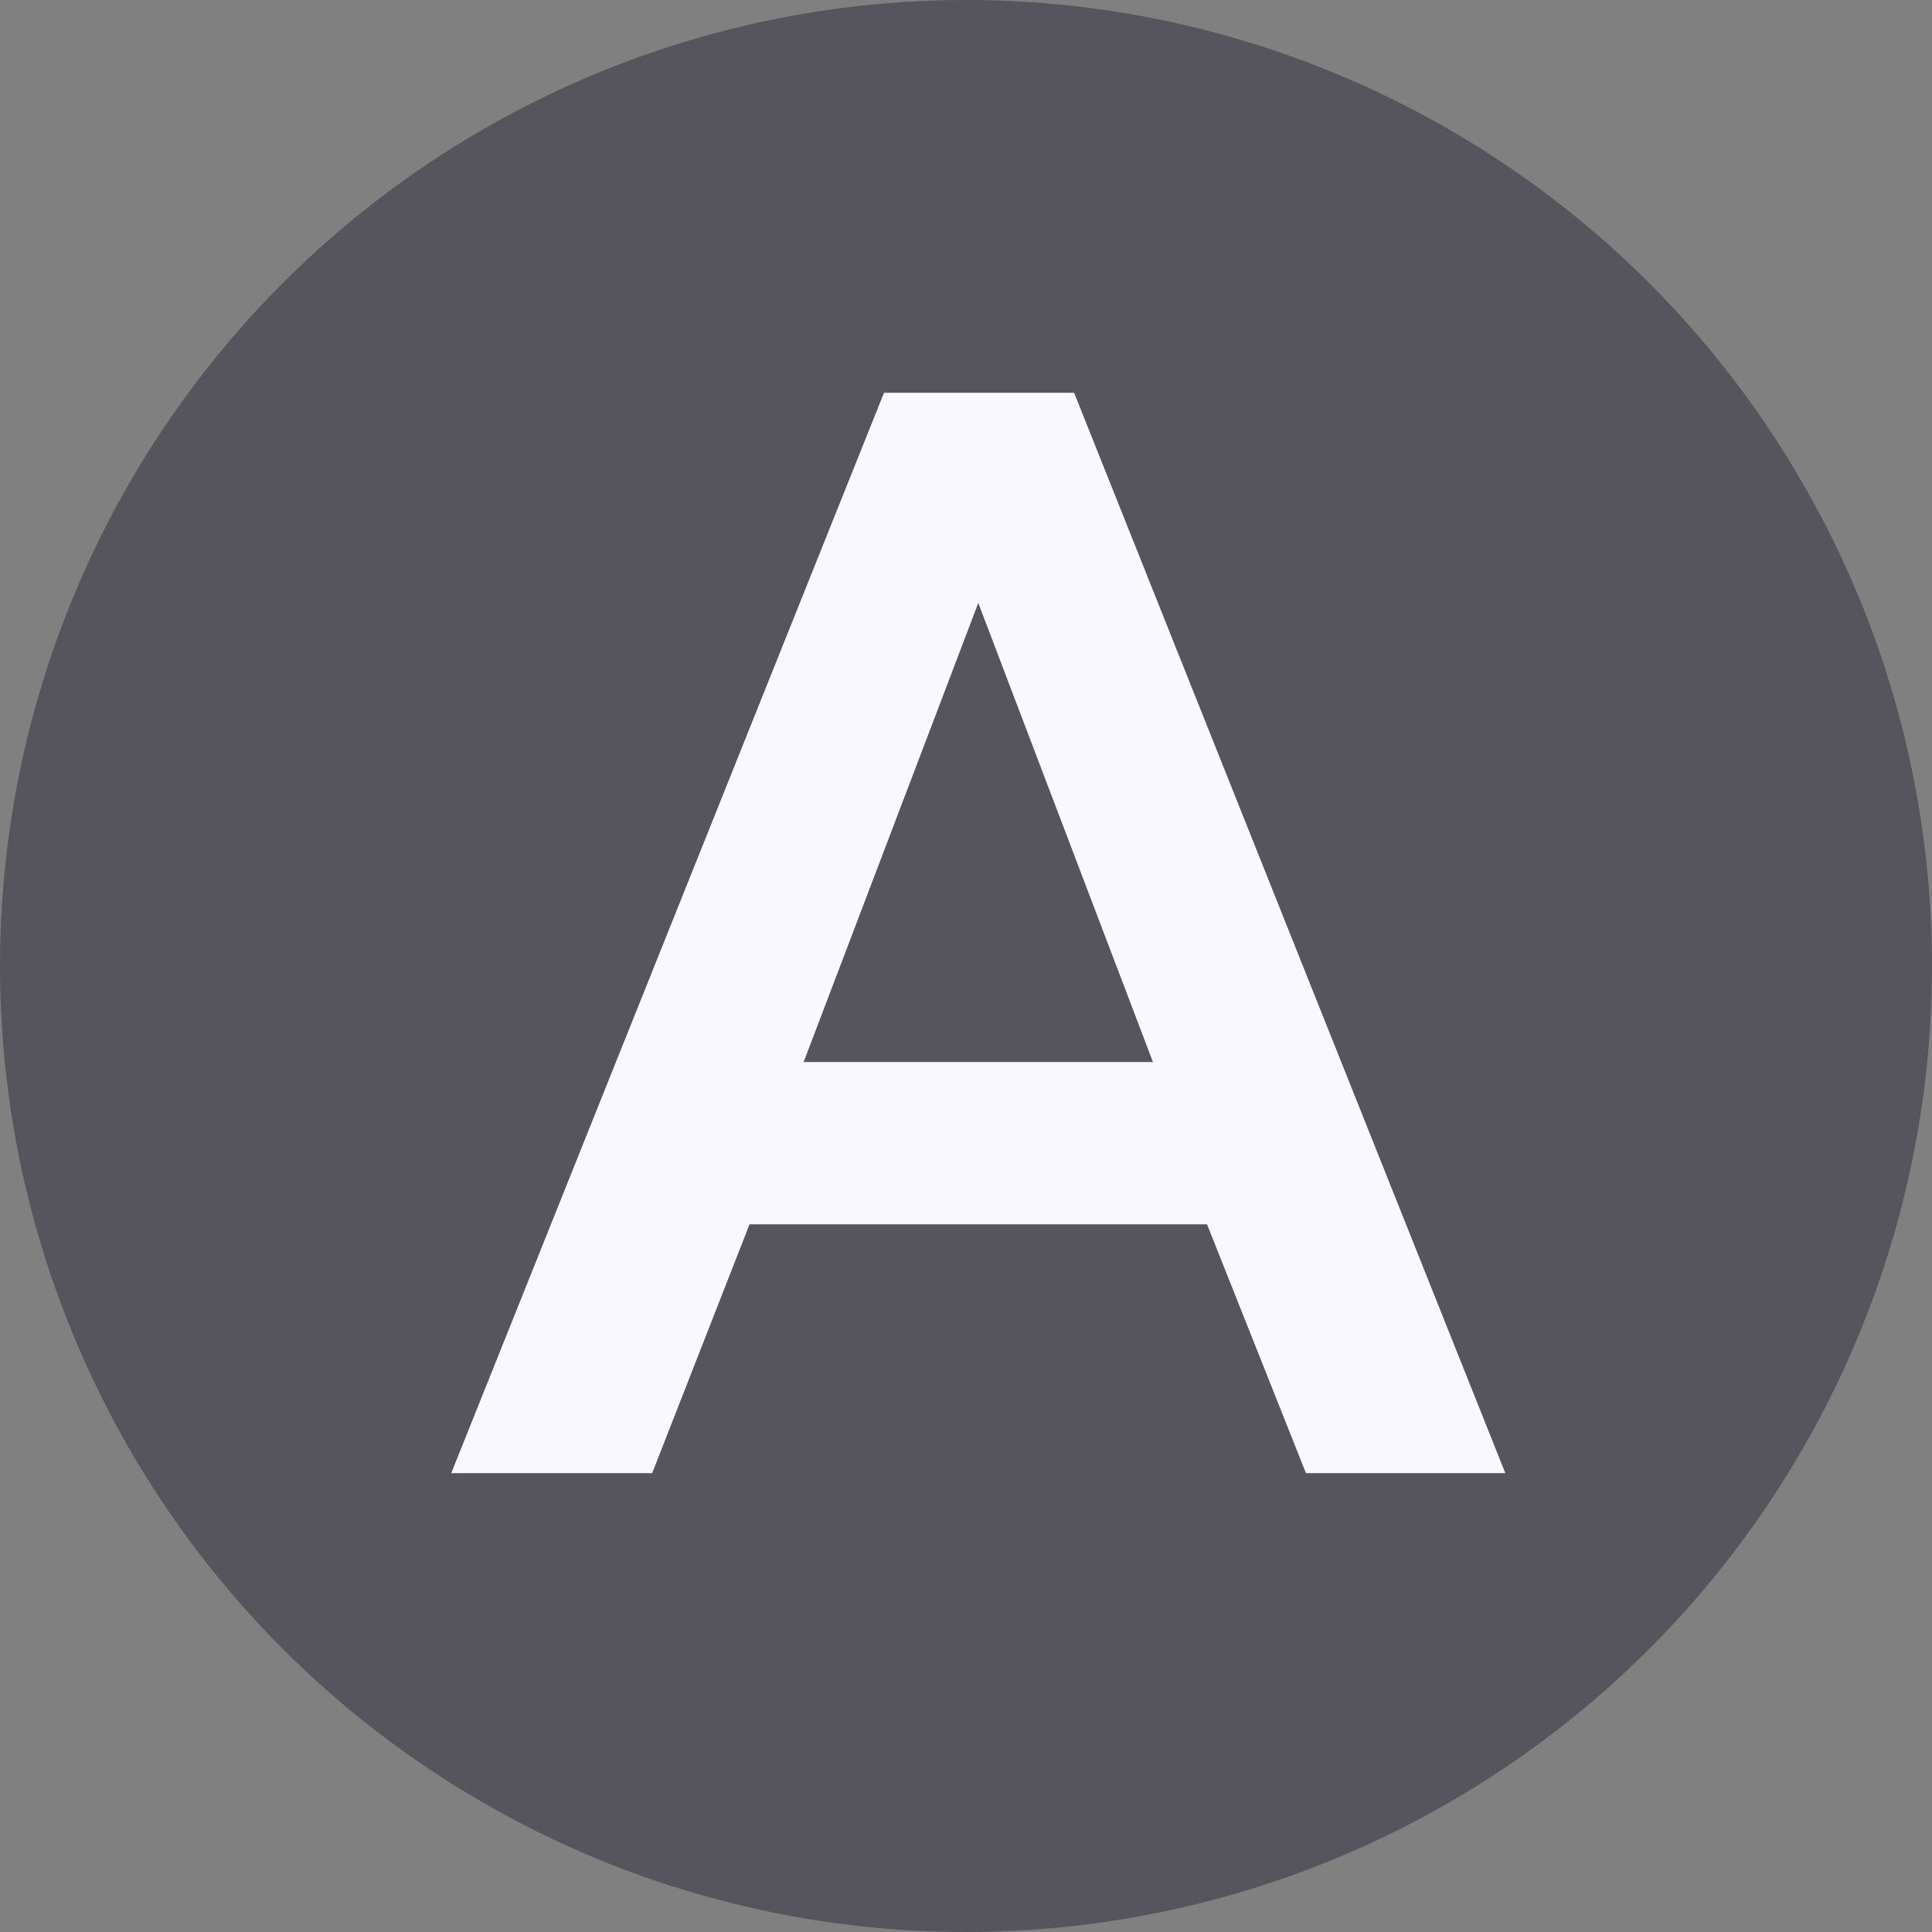
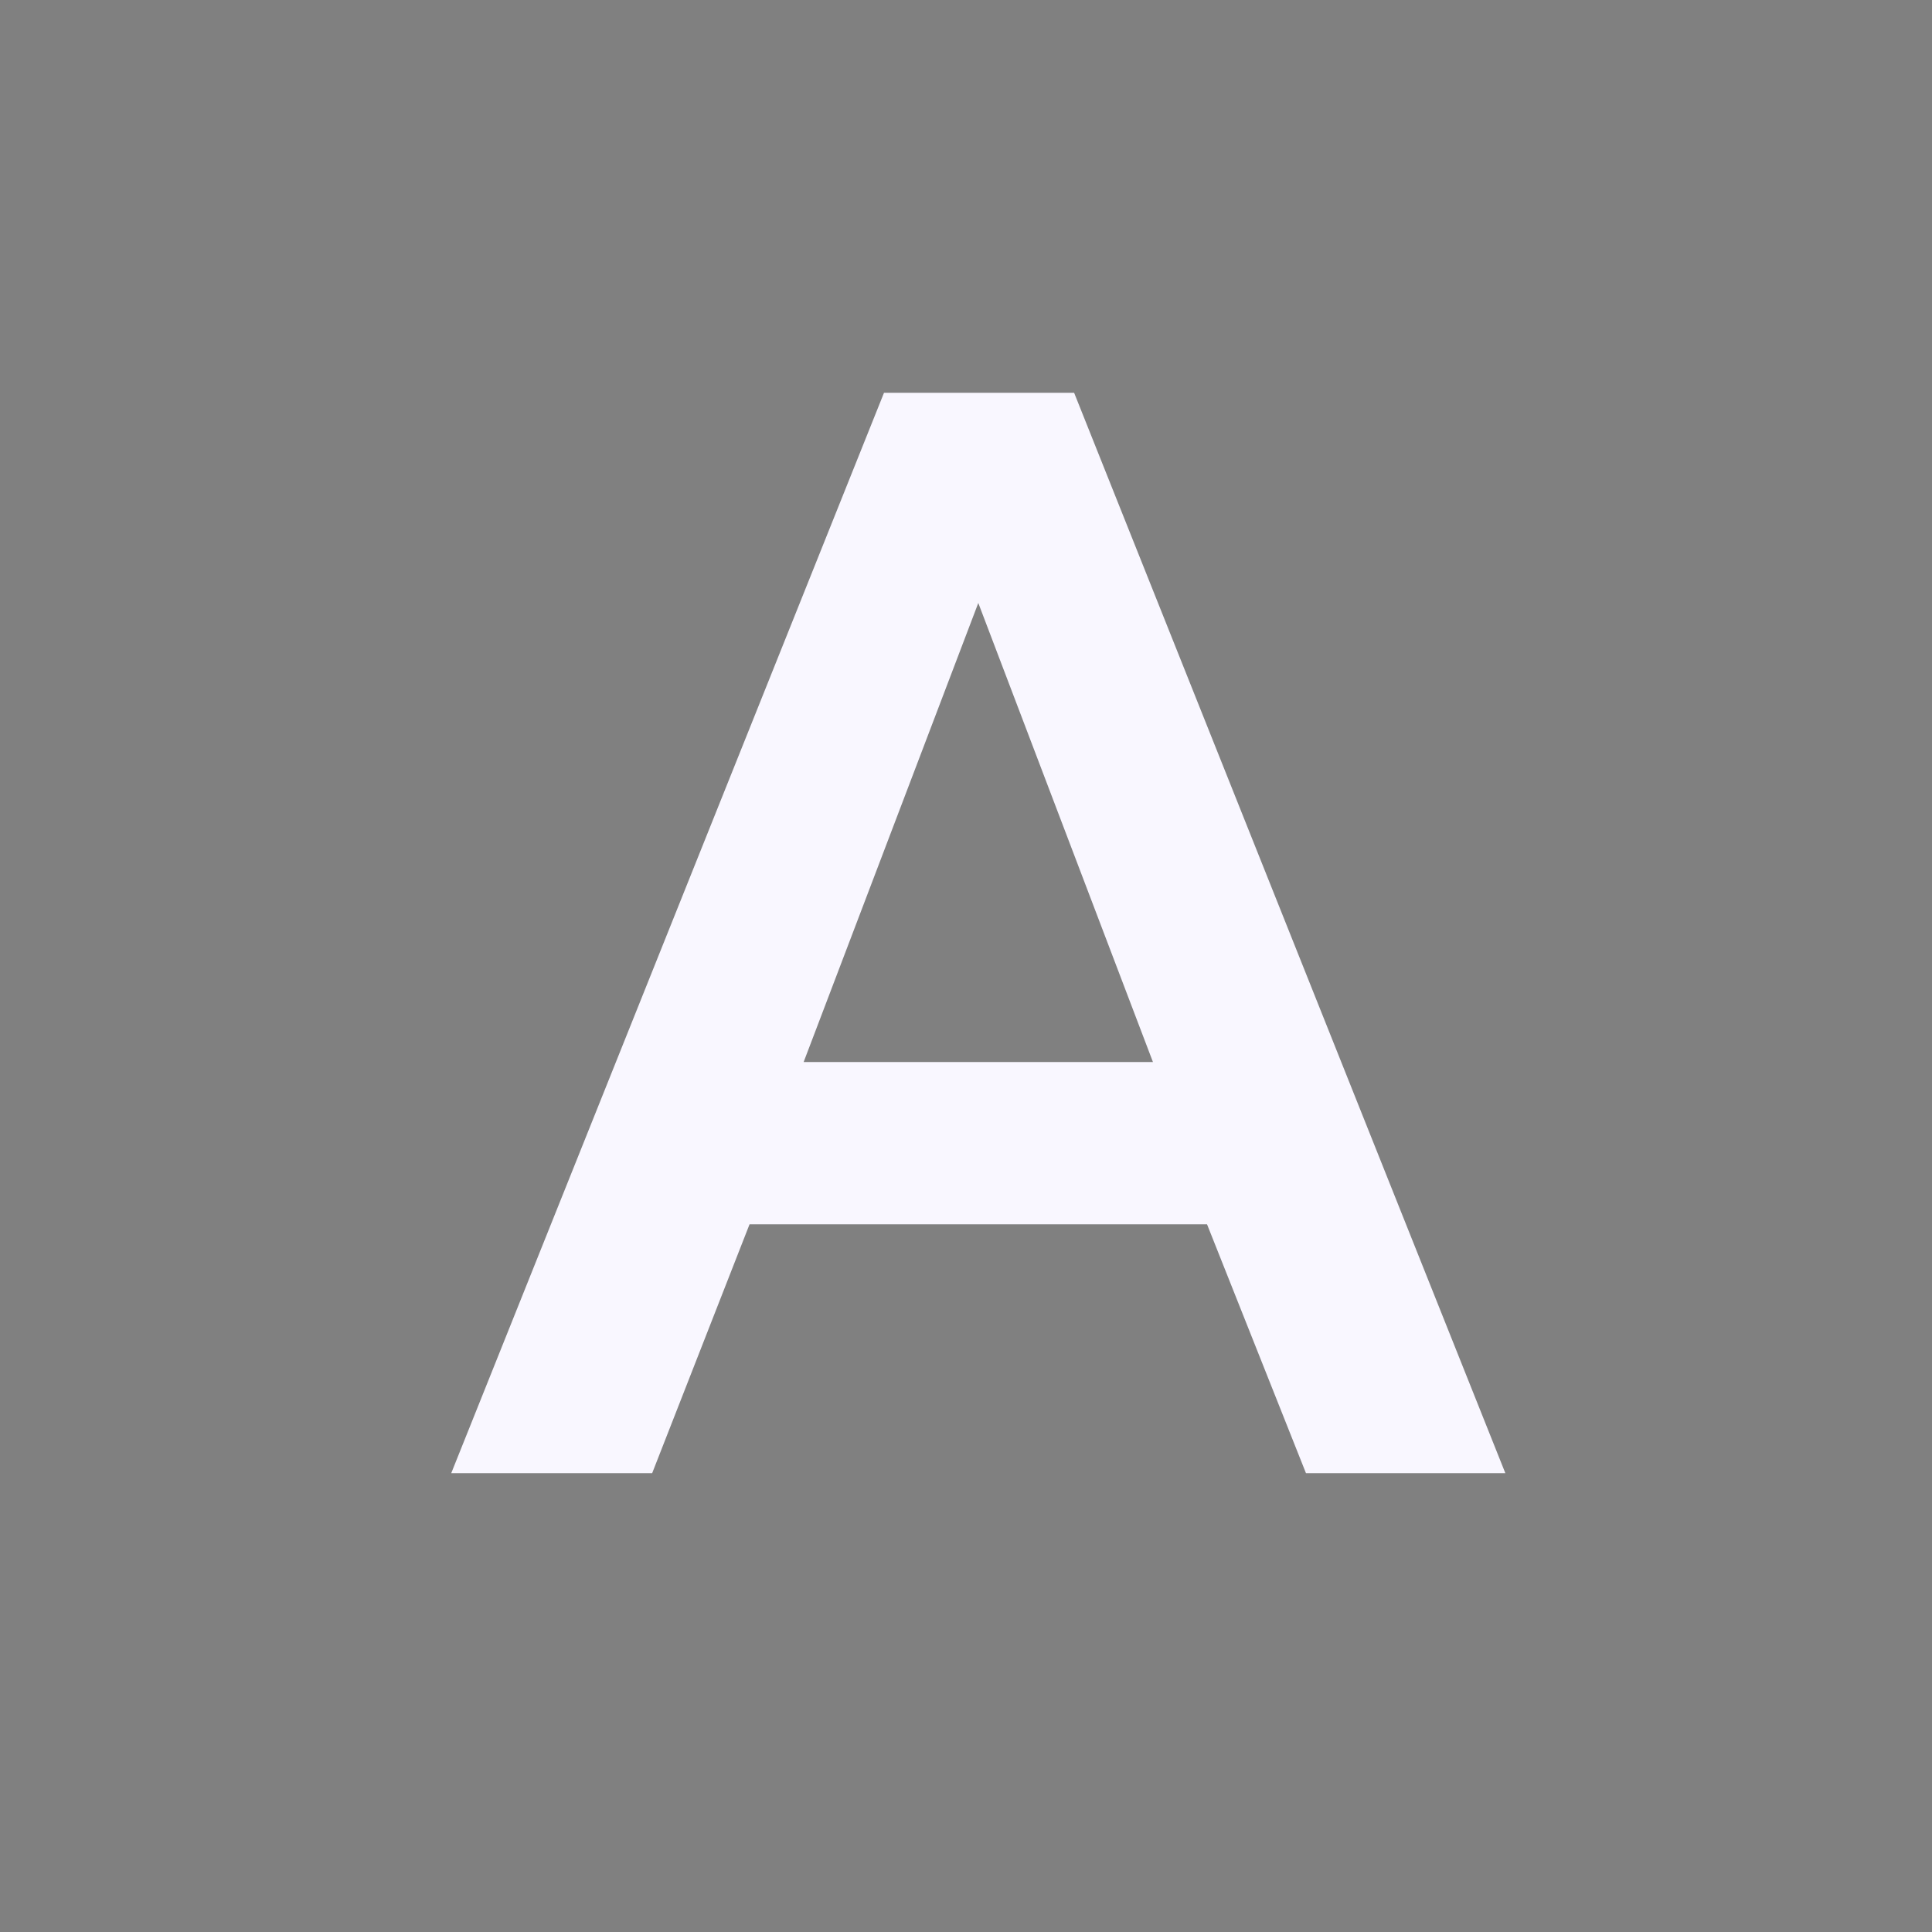
<svg xmlns="http://www.w3.org/2000/svg" width="80" height="80" viewBox="0 0 80 80" fill="none">
  <rect x="0" y="0" width="80" height="80" fill="#808080" stroke="none" />
-   <circle cx="40" cy="40" r="40" fill="#56545C" />
  <path d="M36.605 16.264H44.477L62.333 61H54.077L49.981 50.696H31.037L27.005 61H18.685L36.605 16.264ZM47.741 43.976L40.509 24.968L33.277 43.976H47.741Z" fill="#F9F7FF" />
</svg>